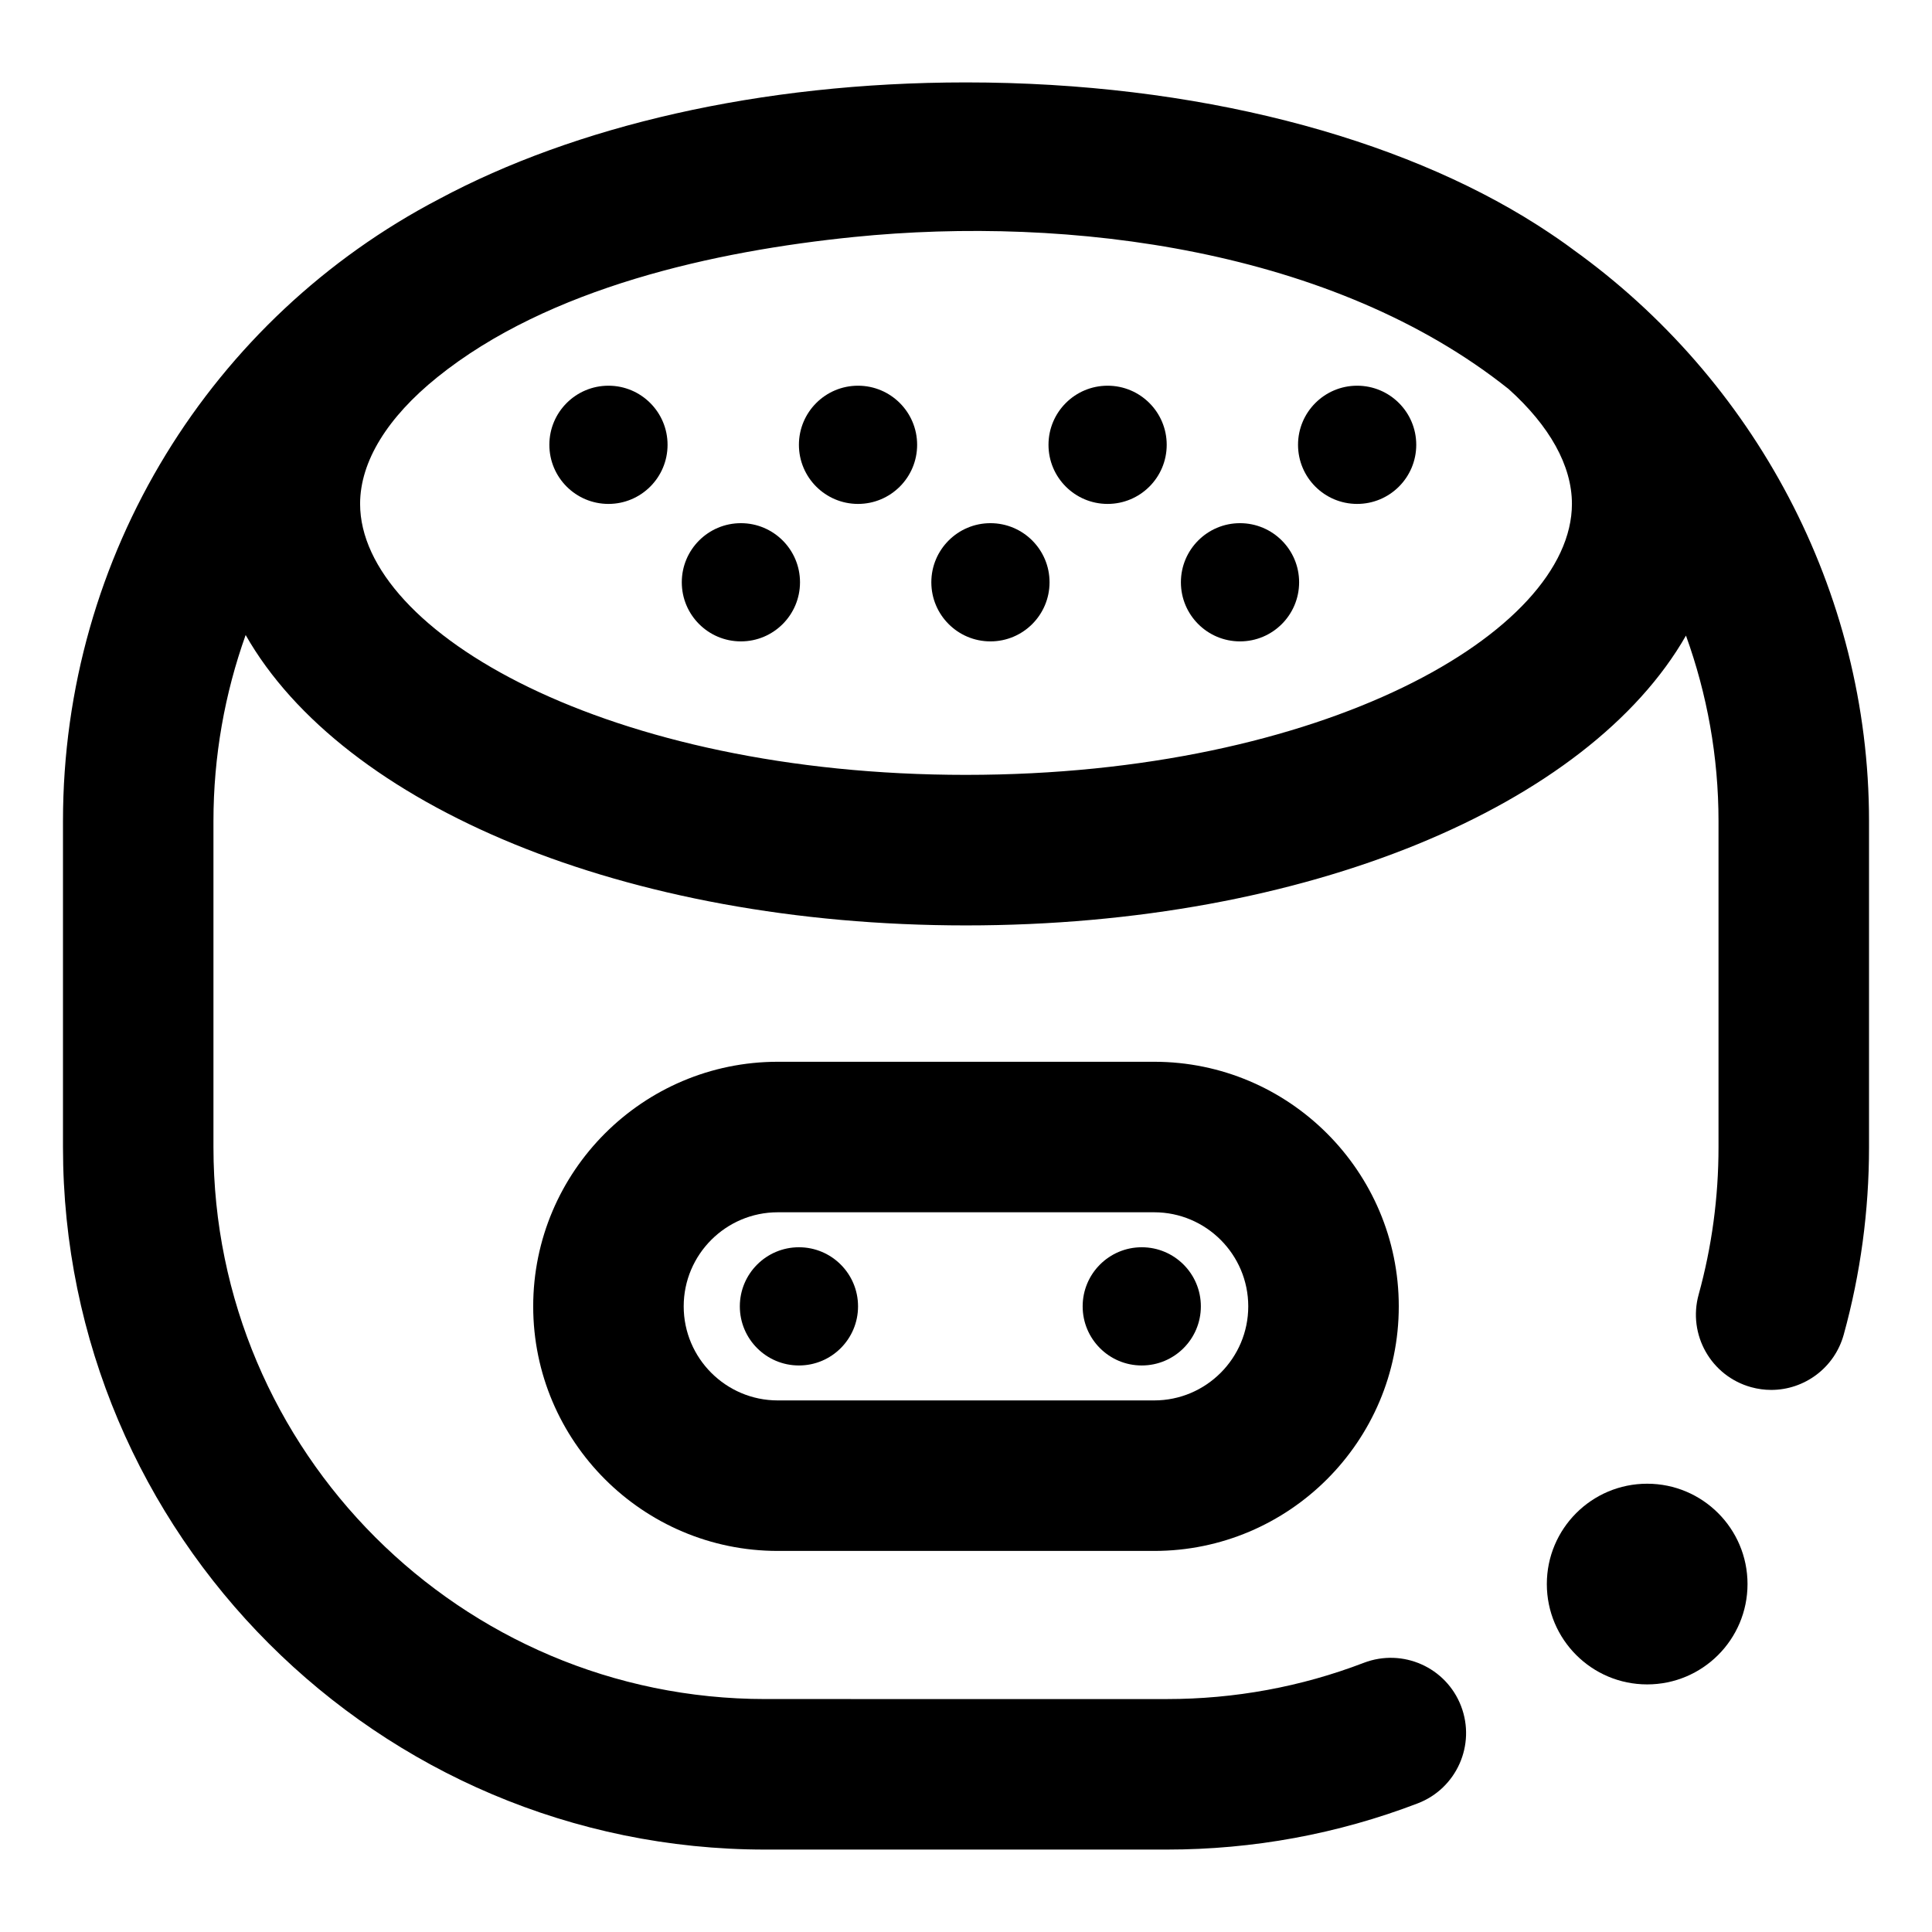
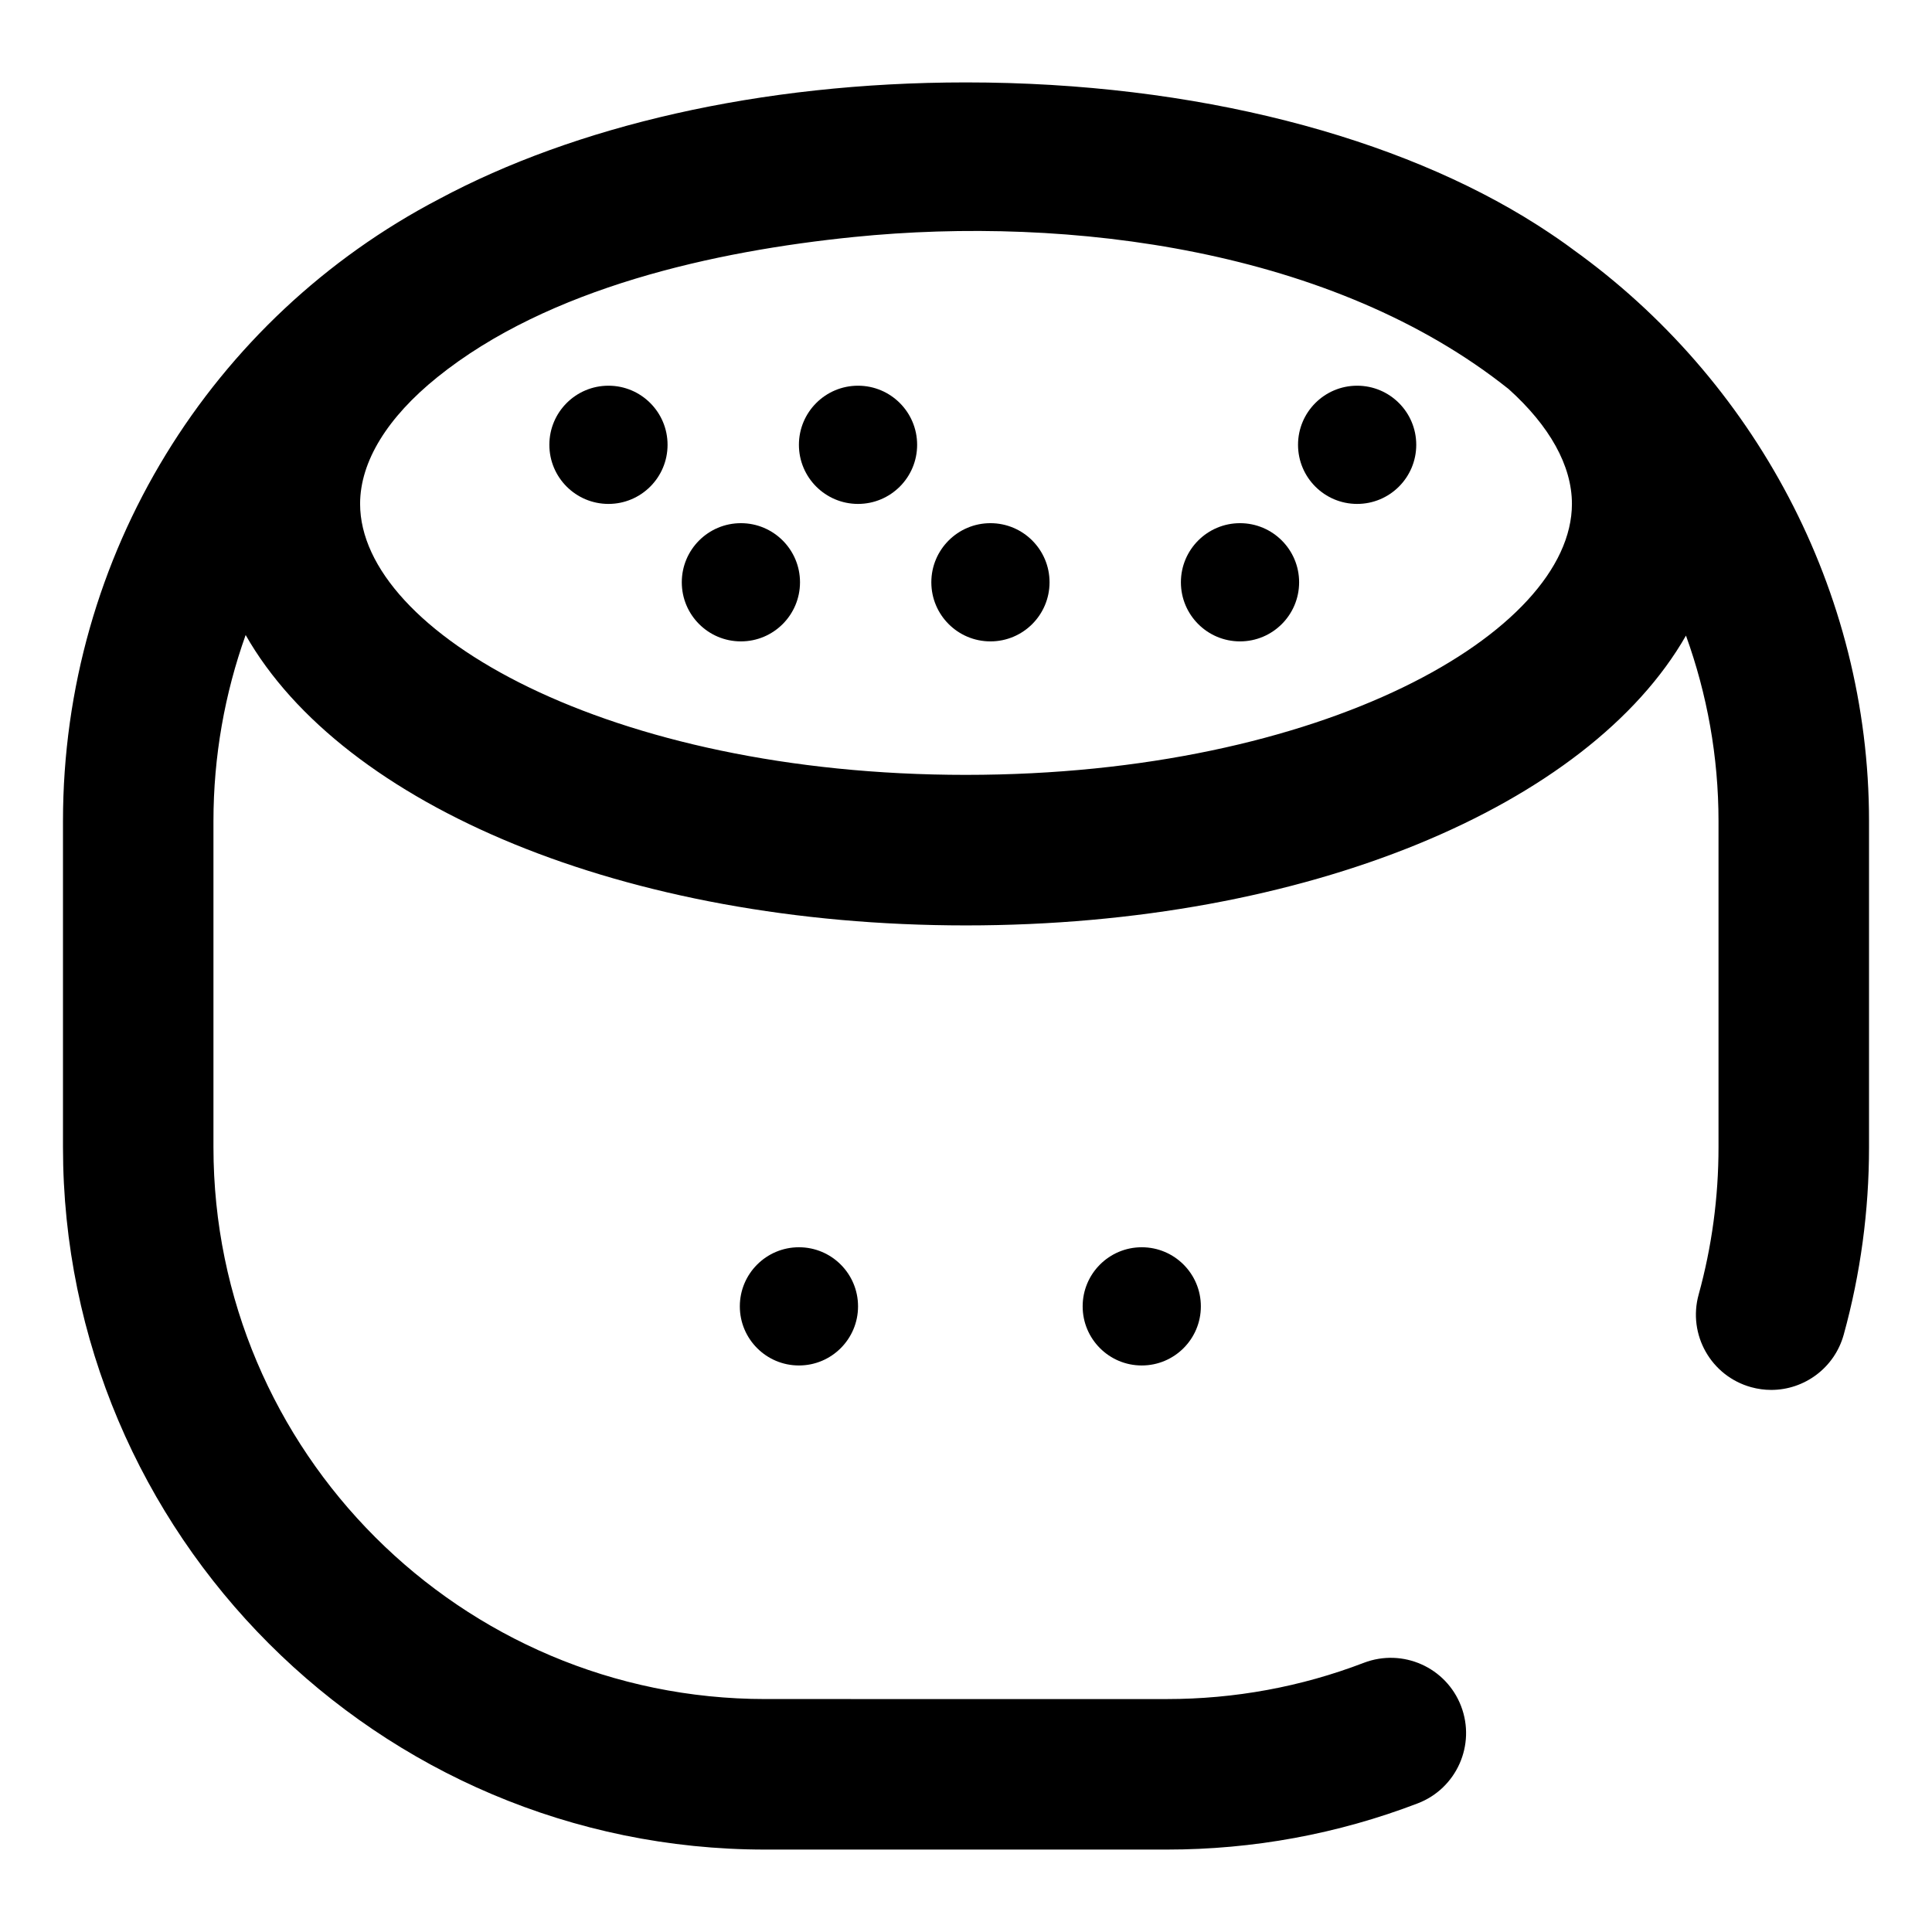
<svg xmlns="http://www.w3.org/2000/svg" fill="#000000" width="800px" height="800px" version="1.1" viewBox="144 144 512 512">
  <g>
-     <path d="m607.11 563.79c0 14.688-11.906 26.594-26.594 26.594-14.684 0-26.59-11.906-26.59-26.594 0-14.684 11.906-26.59 26.59-26.59 14.688 0 26.594 11.906 26.594 26.59" />
    <path d="m371.39 490.2c0 8.652-7.012 15.664-15.664 15.664-8.648 0-15.664-7.012-15.664-15.664 0-8.652 7.016-15.664 15.664-15.664 8.652 0 15.664 7.012 15.664 15.664" />
    <path d="m462.24 490.2c0 8.652-7.012 15.664-15.664 15.664-8.648 0-15.66-7.012-15.66-15.664 0-8.652 7.012-15.664 15.66-15.664 8.652 0 15.664 7.012 15.664 15.664" />
    <path d="m320.91 261.88c0 8.652-7.012 15.664-15.66 15.664-8.652 0-15.664-7.012-15.664-15.664s7.012-15.664 15.664-15.664c8.648 0 15.66 7.012 15.66 15.664" />
    <path d="m387.05 261.88c0 8.652-7.012 15.664-15.664 15.664-8.648 0-15.664-7.012-15.664-15.664s7.016-15.664 15.664-15.664c8.652 0 15.664 7.012 15.664 15.664" />
-     <path d="m453.19 261.88c0 8.652-7.016 15.664-15.664 15.664-8.652 0-15.664-7.012-15.664-15.664s7.012-15.664 15.664-15.664c8.648 0 15.664 7.012 15.664 15.664" />
    <path d="m519.32 261.88c0 8.652-7.012 15.664-15.664 15.664-8.648 0-15.664-7.012-15.664-15.664s7.016-15.664 15.664-15.664c8.652 0 15.664 7.012 15.664 15.664" />
    <path d="m356.01 298.31c0 8.652-7.016 15.664-15.664 15.664-8.652 0-15.664-7.012-15.664-15.664 0-8.648 7.012-15.664 15.664-15.664 8.648 0 15.664 7.016 15.664 15.664" />
    <path d="m422.14 298.31c0 8.652-7.012 15.664-15.664 15.664-8.648 0-15.664-7.012-15.664-15.664 0-8.648 7.016-15.664 15.664-15.664 8.652 0 15.664 7.016 15.664 15.664" />
    <path d="m488.28 298.31c0 8.652-7.016 15.664-15.664 15.664-8.652 0-15.664-7.012-15.664-15.664 0-8.648 7.012-15.664 15.664-15.664 8.648 0 15.664 7.016 15.664 15.664" />
    <path d="m560.9 210.14c-2.742-2.047-5.637-4.016-8.621-5.945-0.336-0.215-0.672-0.438-1.008-0.648-36.473-23.234-90.266-37.707-151.27-37.707-54.789 0-103.75 11.68-139.59 30.879-60.32 31.492-99.719 94.23-99.719 164.89v86.418c0 102.63 83.496 186.13 186.13 186.13h106.36c22.922 0 45.309-4.121 66.531-12.246 10.281-3.941 15.434-15.473 11.492-25.762-3.941-10.281-15.453-15.418-25.762-11.492-16.652 6.383-34.238 9.613-52.266 9.613l-106.36-0.004c-80.641 0-146.25-65.605-146.25-146.25v-86.41c0-17.227 3.008-33.836 8.531-49.324 25.652 45.117 100.36 76.961 190.9 76.961 90.434 0 165.06-31.77 190.8-76.805 5.594 15.488 8.625 32.066 8.625 49.168v86.418c0 13.27-1.773 26.41-5.266 39.059-2.934 10.621 3.301 21.598 13.91 24.531 1.777 0.492 3.562 0.727 5.324 0.727 8.746 0 16.766-5.801 19.211-14.641 4.449-16.113 6.707-32.824 6.707-49.68v-86.414c0-61.25-30.664-117.23-78.41-151.46zm-160.9 139.21c-94.629 0-160.57-37.852-160.57-71.816 0-11.262 7.285-22.945 20.426-33.539 29.504-23.785 73.637-33.469 110.44-37.188 57.309-5.789 127.18 3.336 173.53 40.316 10.812 9.738 16.75 20.242 16.75 30.41 0.004 33.965-65.941 71.816-160.57 71.816z" />
-     <path d="m350.12 425.38c-35.734 0-64.816 29.074-64.816 64.816 0 35.734 29.074 64.816 64.816 64.816h99.754c35.734 0 64.816-29.074 64.816-64.816 0-35.734-29.074-64.816-64.816-64.816zm124.68 64.816c0 13.742-11.184 24.93-24.93 24.93h-99.754c-13.742 0-24.93-11.184-24.93-24.93 0-13.742 11.18-24.93 24.93-24.93h99.754c13.738 0 24.93 11.188 24.93 24.93z" />
  </g>
</svg>